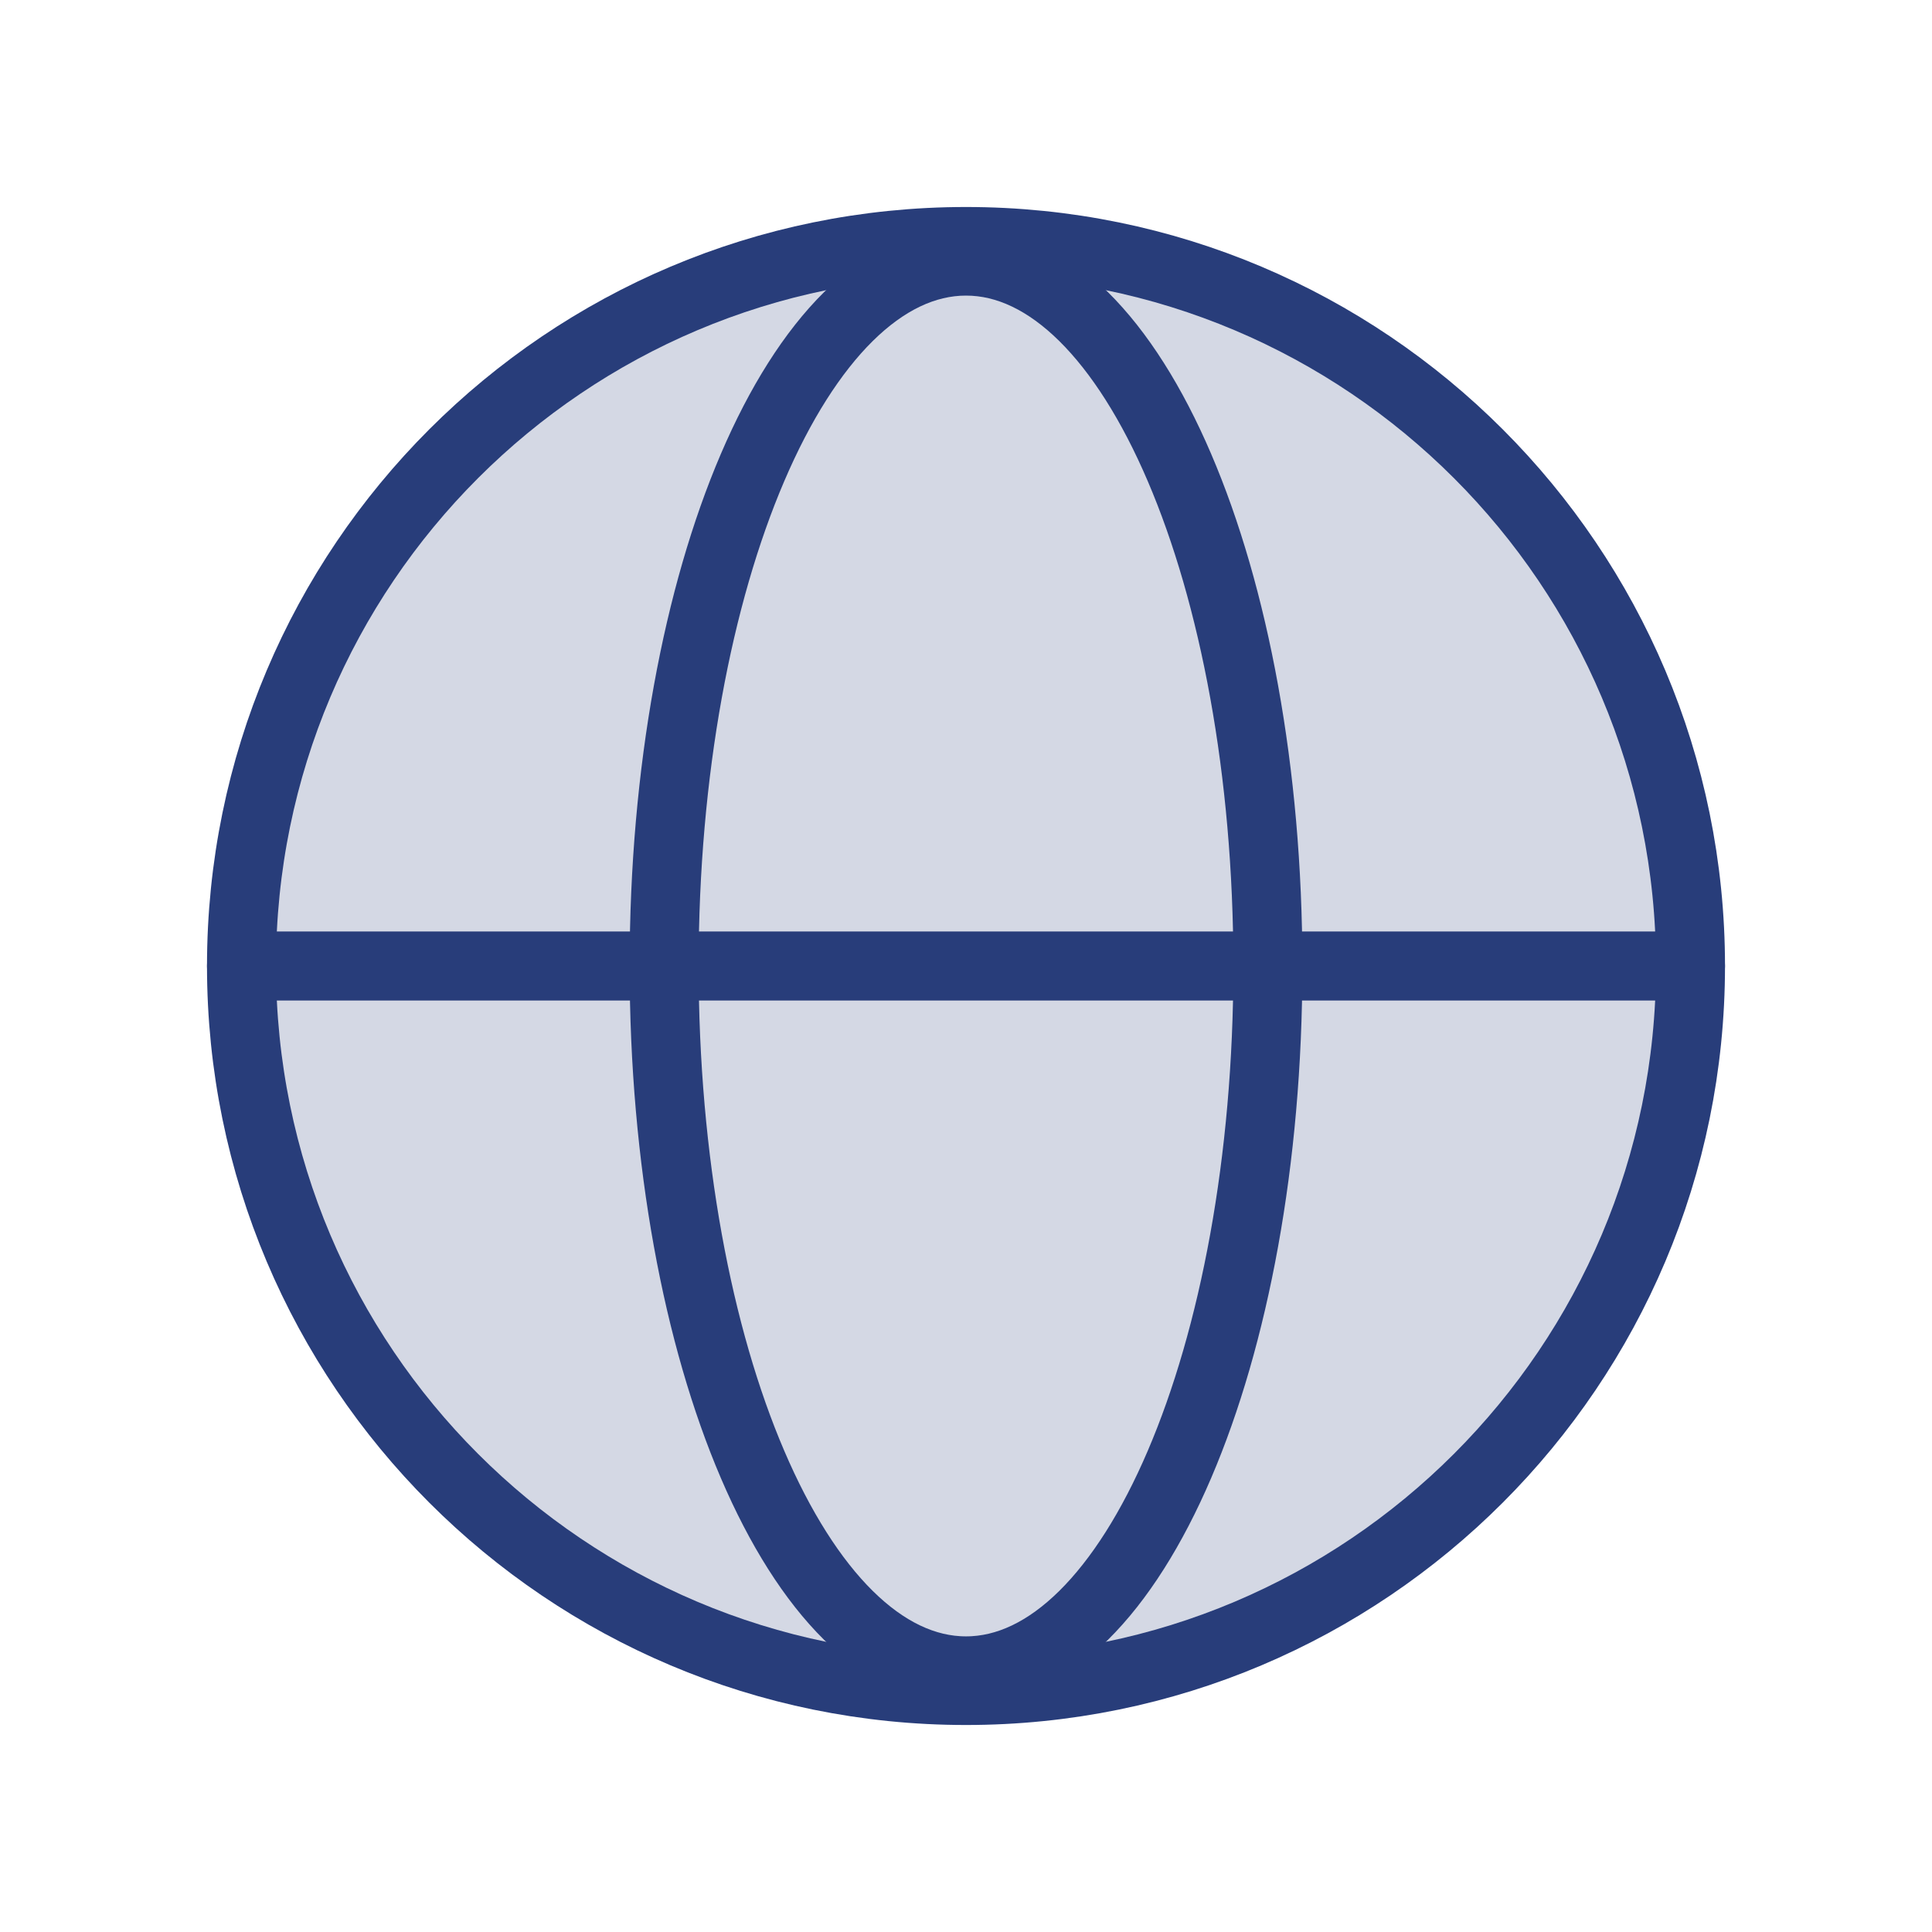
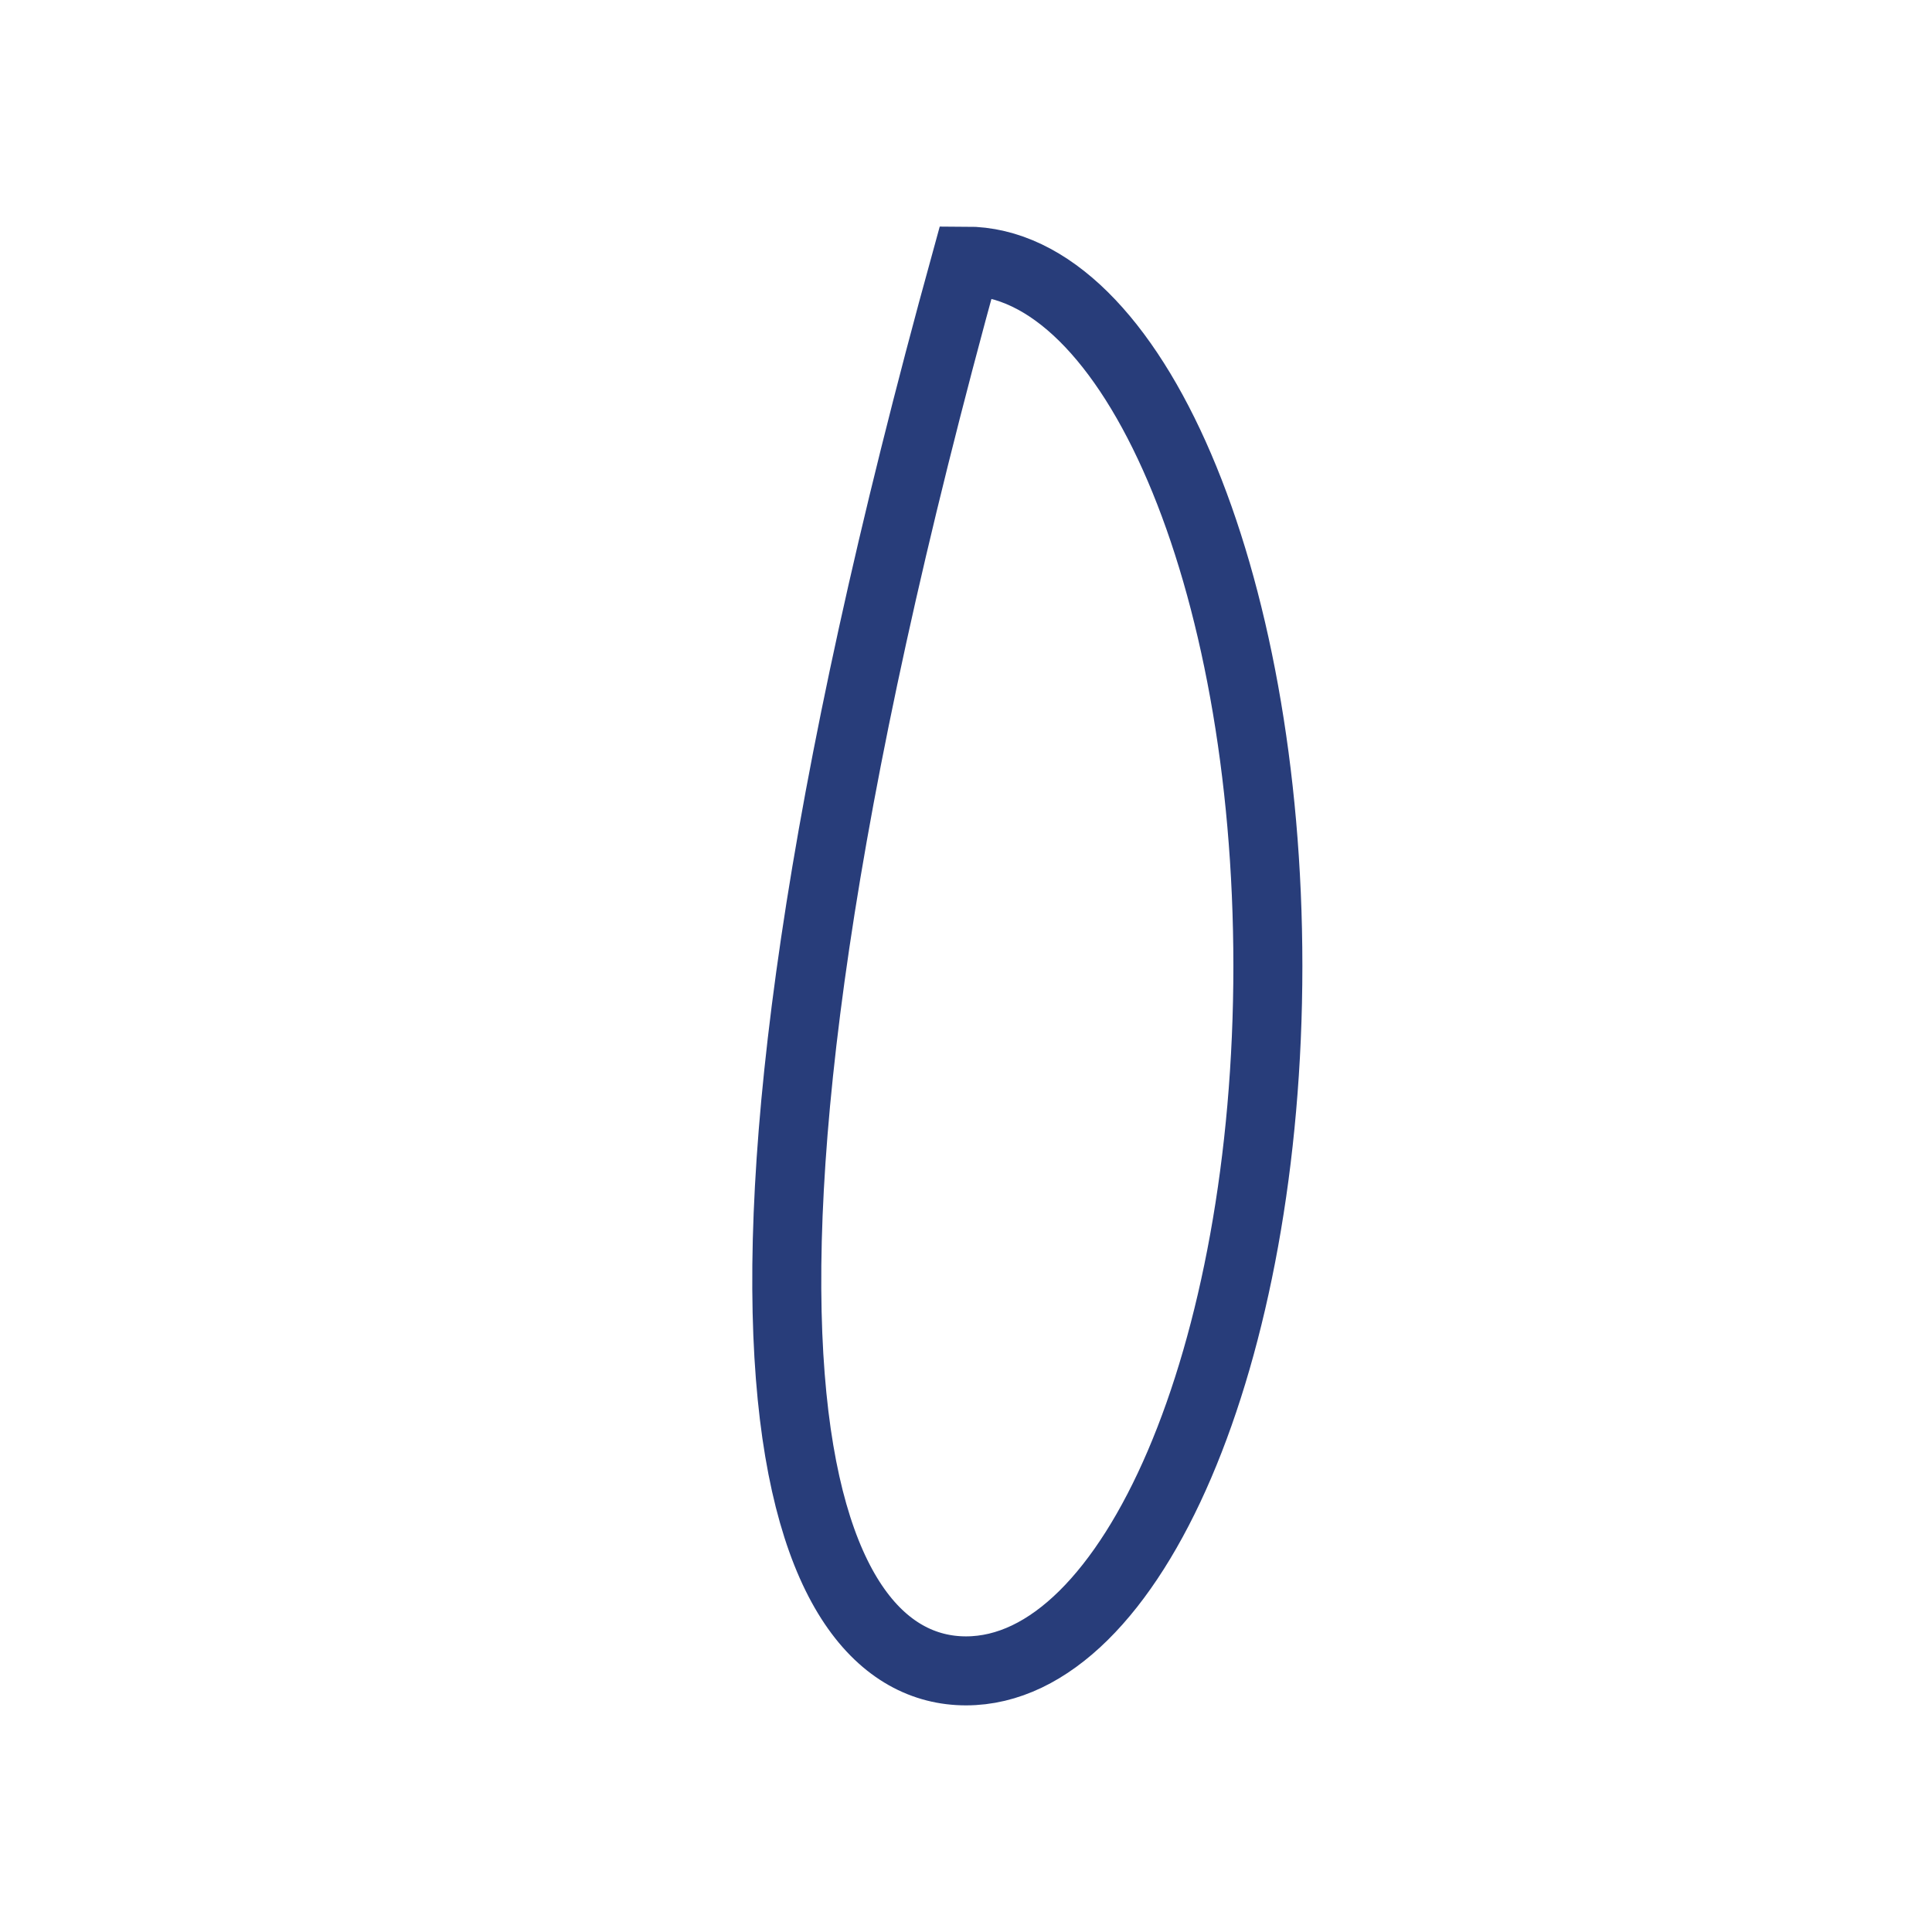
<svg xmlns="http://www.w3.org/2000/svg" width="56" height="56" viewBox="0 0 56 56" fill="none">
-   <path opacity="0.2" d="M28 49C39.598 49 49 39.598 49 28C49 16.402 39.598 7 28 7C16.402 7 7 16.402 7 28C7 39.598 16.402 49 28 49Z" fill="#283D7A" />
-   <path d="M28 49C39.598 49 49 39.598 49 28C49 16.402 39.598 7 28 7C16.402 7 7 16.402 7 28C7 39.598 16.402 49 28 49Z" stroke="#283D7A" stroke-width="2" stroke-miterlimit="10" />
-   <path d="M7 28H49" stroke="#283D7A" stroke-width="2" stroke-linecap="round" stroke-linejoin="round" />
-   <path d="M28 48.431C32.833 48.431 36.75 39.283 36.75 28C36.75 16.716 32.833 7.568 28 7.568C23.168 7.568 19.25 16.716 19.25 28C19.25 39.283 23.168 48.431 28 48.431Z" stroke="#283D7A" stroke-width="2" stroke-miterlimit="10" />
+   <path d="M28 48.431C32.833 48.431 36.75 39.283 36.75 28C36.75 16.716 32.833 7.568 28 7.568C19.25 39.283 23.168 48.431 28 48.431Z" stroke="#283D7A" stroke-width="2" stroke-miterlimit="10" />
</svg>